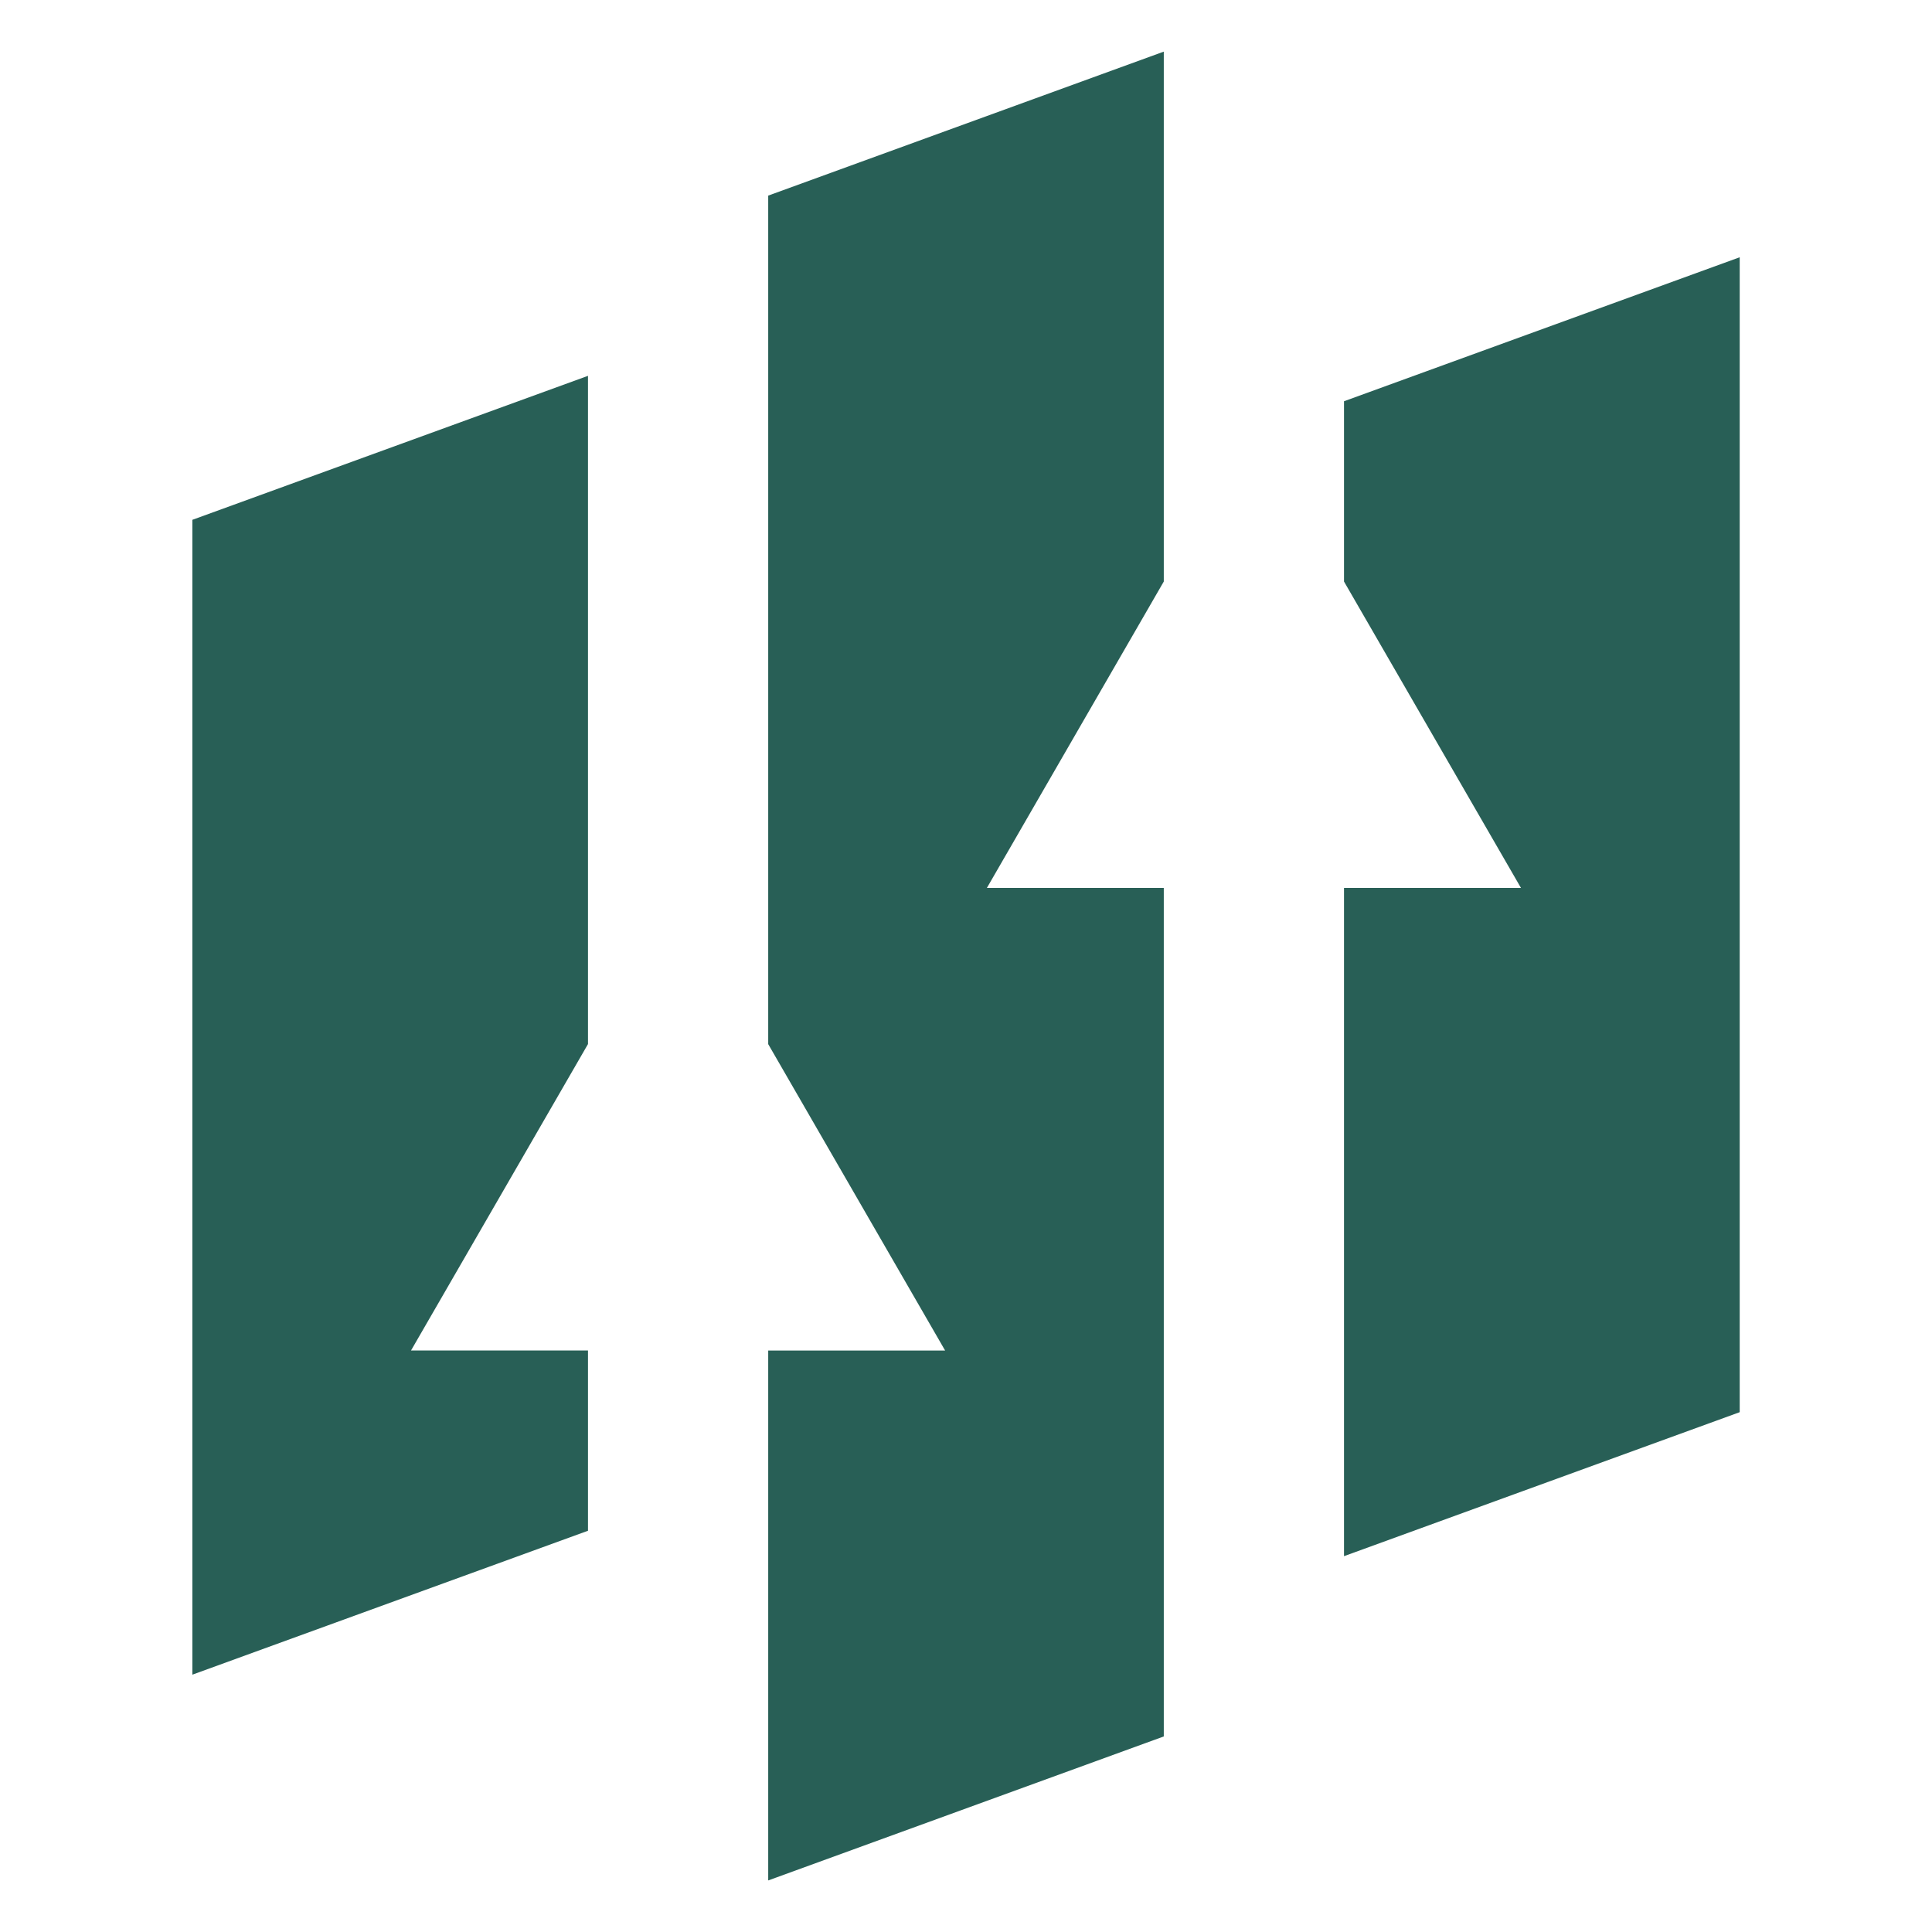
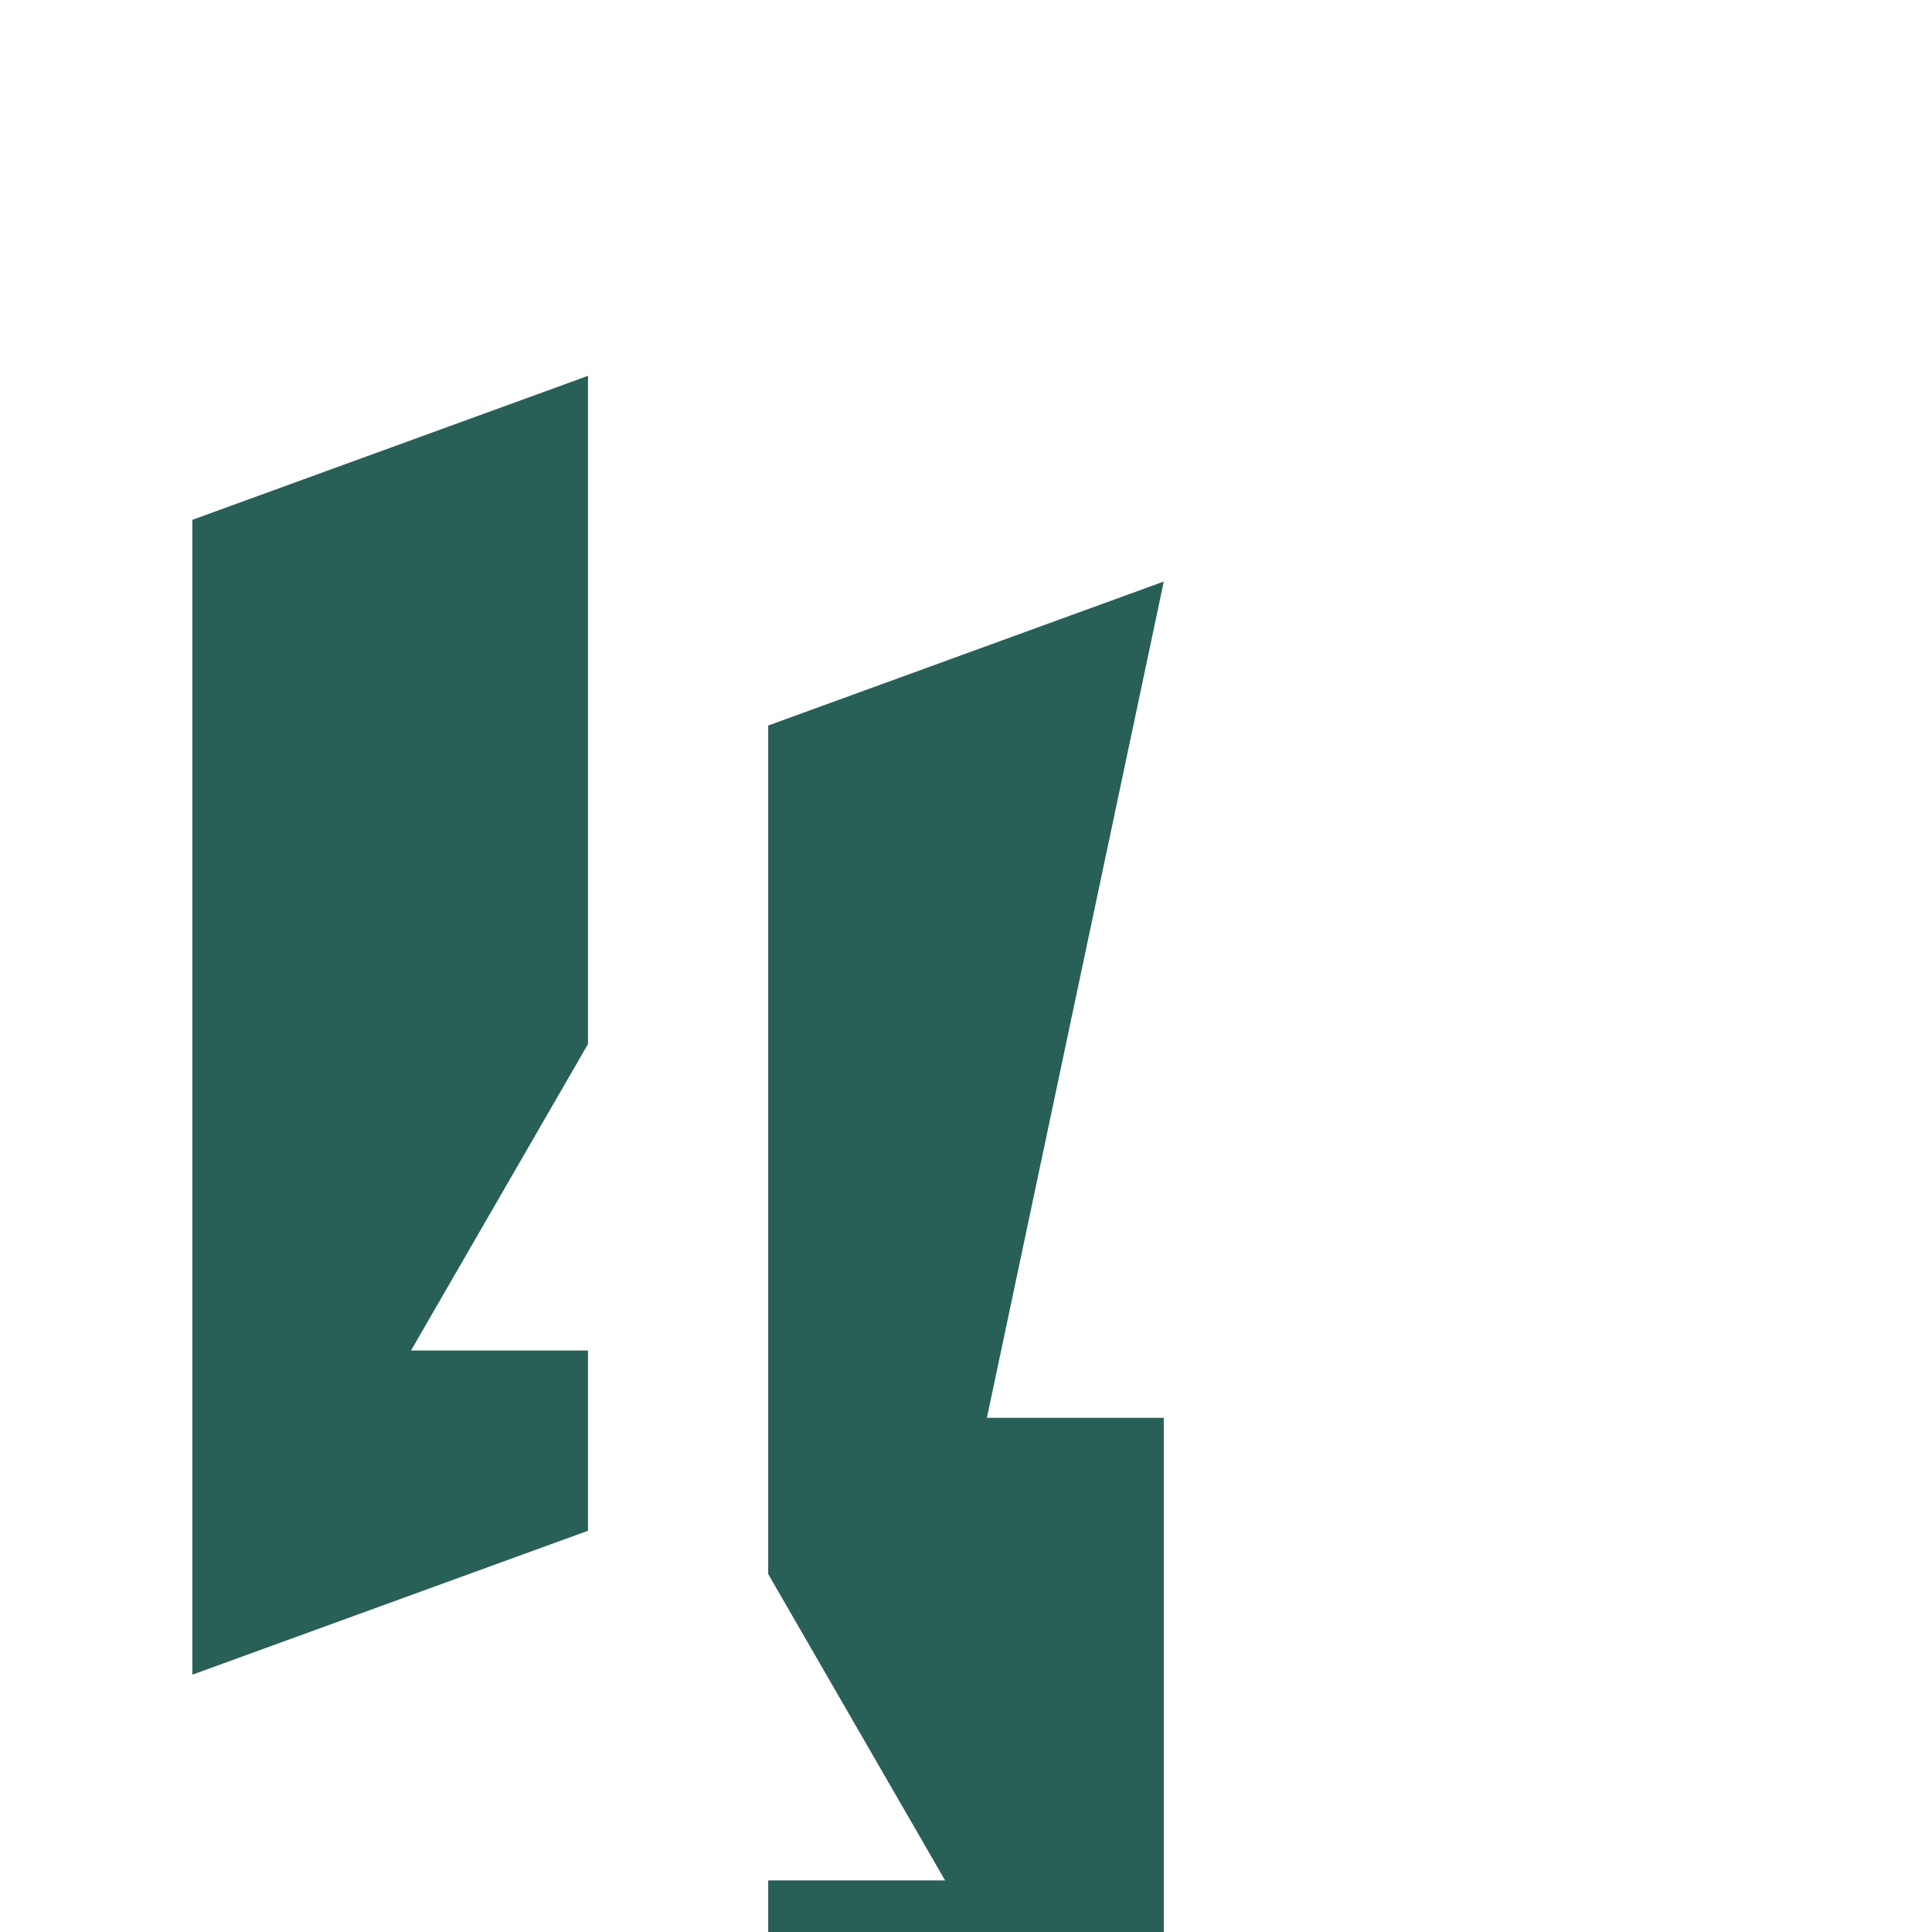
<svg xmlns="http://www.w3.org/2000/svg" version="1.1" id="Calque_1" x="0px" y="0px" width="32px" height="32px" viewBox="0 0 32 32" enable-background="new 0 0 32 32" xml:space="preserve">
  <g>
    <g>
-       <path fill="#285F56" d="M19.276,9.632c0-2.814,0-5.701,0-8.777l-6.552,2.385c0,5.02,0,9.535,0,14.054l2.93,5.075h-2.93    c0,2.814,0,5.701,0,8.777l6.552-2.385c0-5.02,0-9.535,0-14.054h-2.93L19.276,9.632z" />
+       <path fill="#285F56" d="M19.276,9.632l-6.552,2.385c0,5.02,0,9.535,0,14.054l2.93,5.075h-2.93    c0,2.814,0,5.701,0,8.777l6.552-2.385c0-5.02,0-9.535,0-14.054h-2.93L19.276,9.632z" />
      <polygon fill="#285F56" points="9.739,17.293 9.739,6.225 3.186,8.61 3.186,27.738 9.739,25.354 9.739,22.368 6.808,22.368   " />
-       <polygon fill="#285F56" points="22.261,6.646 22.261,9.632 25.192,14.707 22.261,14.707 22.261,25.775 28.815,23.39 28.815,4.261       " />
    </g>
  </g>
</svg>